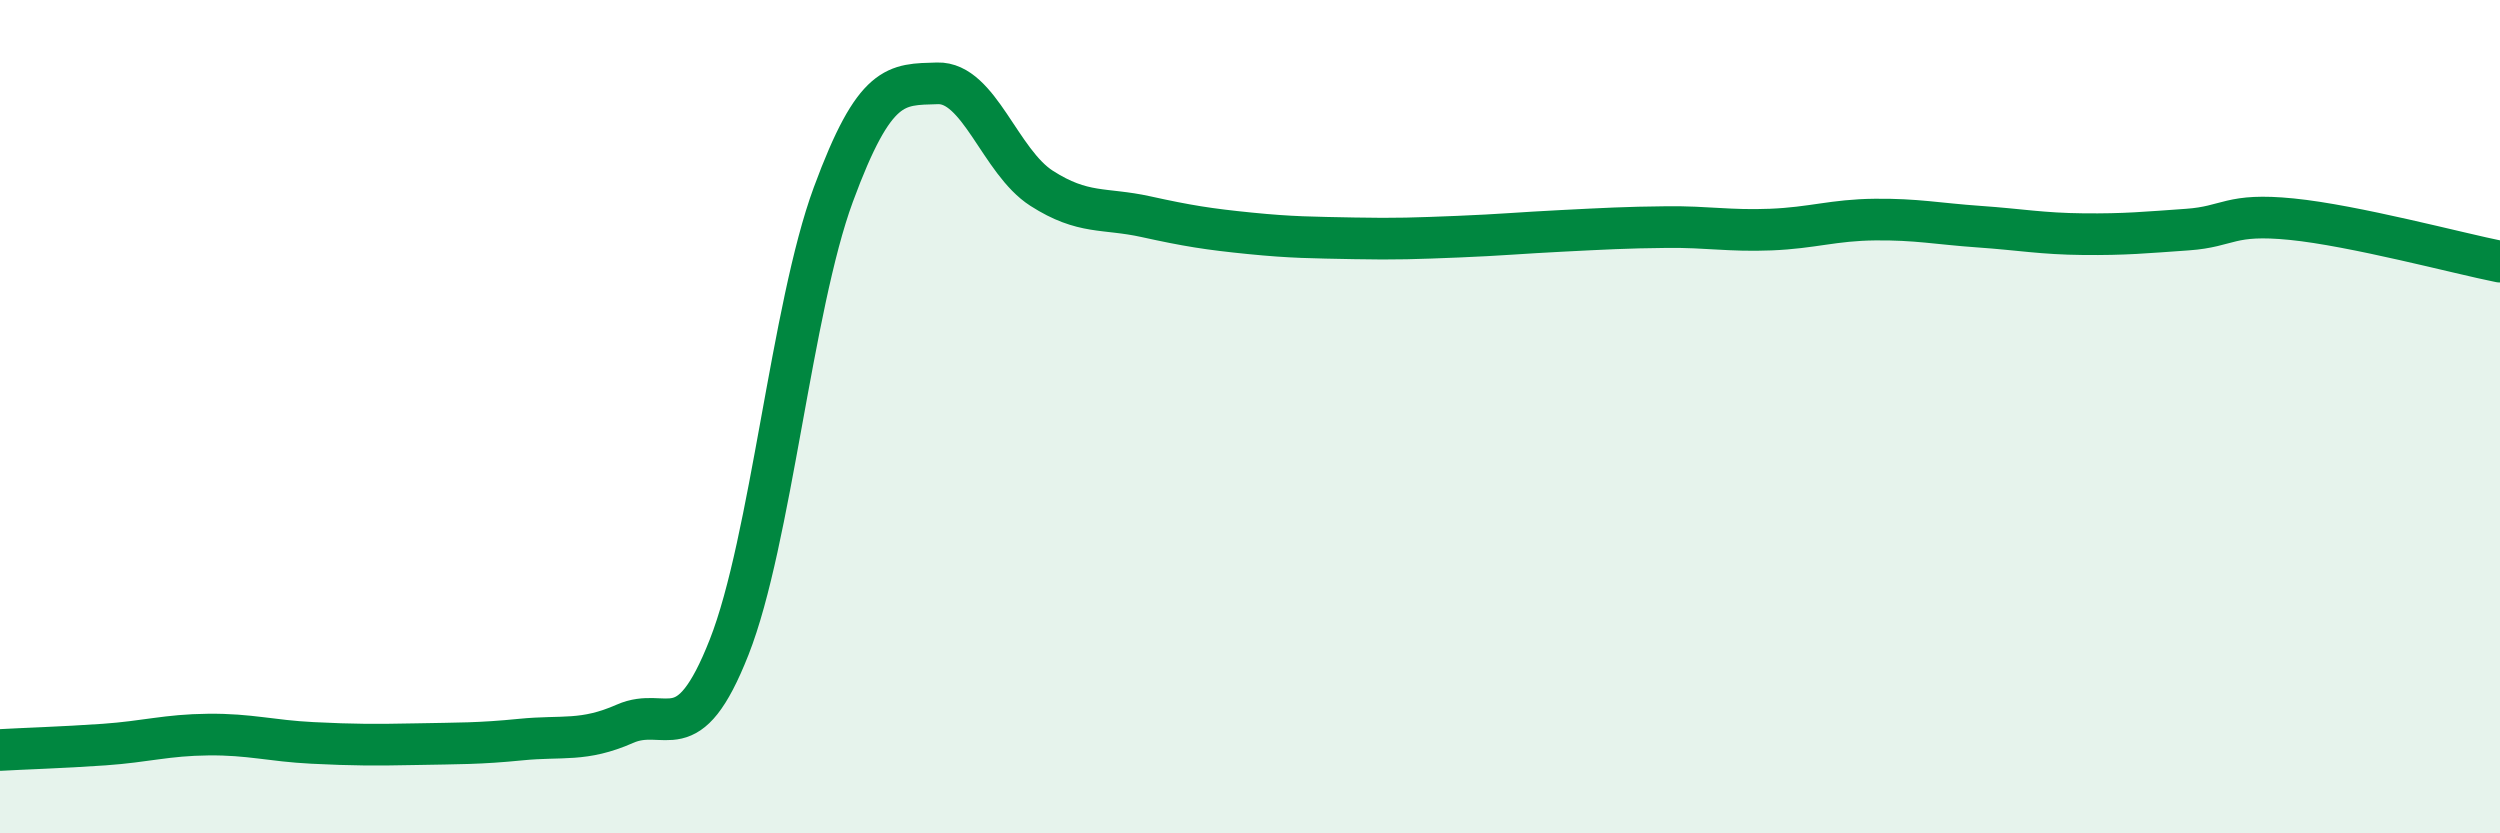
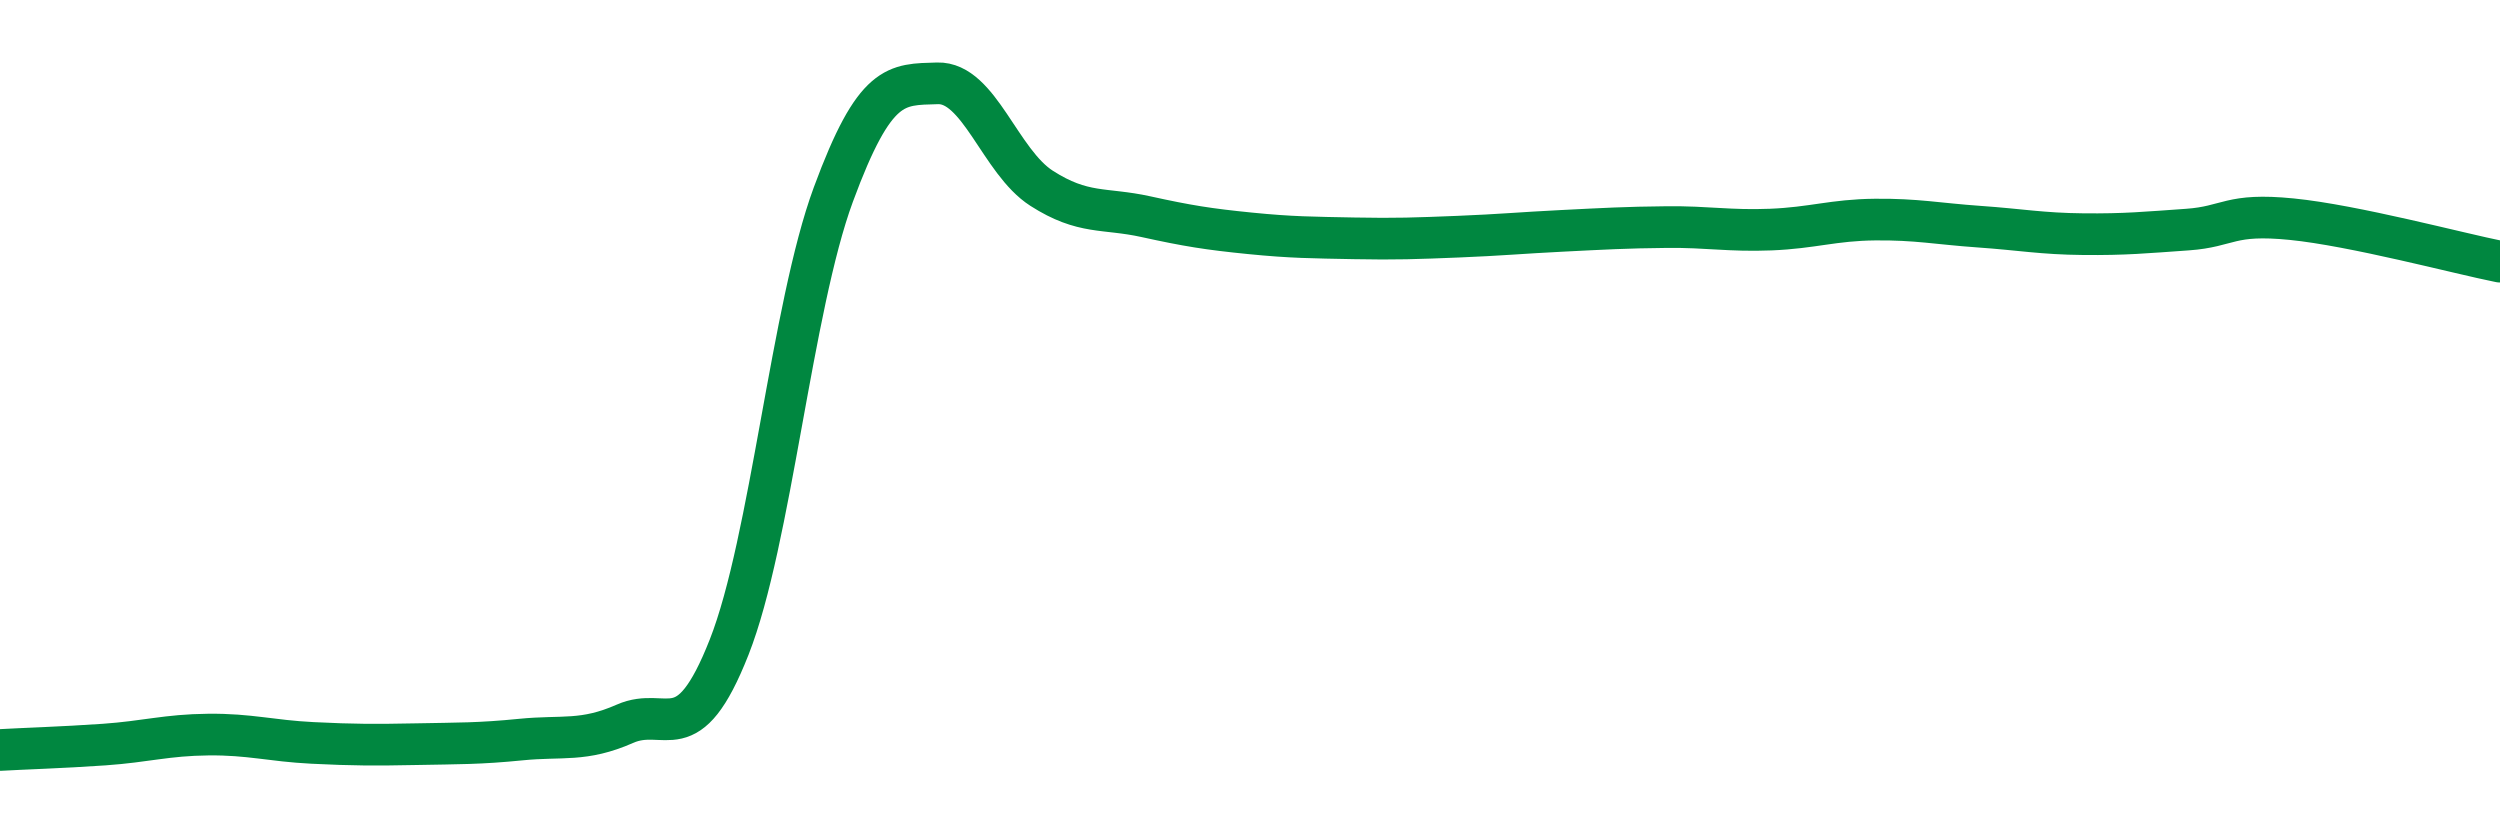
<svg xmlns="http://www.w3.org/2000/svg" width="60" height="20" viewBox="0 0 60 20">
-   <path d="M 0,18 C 0.5,17.97 1.5,17.94 2.5,17.87 C 3.5,17.8 4,17.64 5,17.63 C 6,17.62 6.5,17.78 7.5,17.83 C 8.5,17.88 9,17.88 10,17.86 C 11,17.84 11.5,17.85 12.5,17.75 C 13.5,17.65 14,17.81 15,17.37 C 16,16.93 16.5,18.07 17.5,15.53 C 18.5,12.99 19,7.38 20,4.67 C 21,1.96 21.5,2.03 22.5,2 C 23.5,1.97 24,3.88 25,4.52 C 26,5.16 26.5,4.98 27.5,5.2 C 28.5,5.42 29,5.5 30,5.6 C 31,5.7 31.5,5.7 32.5,5.72 C 33.5,5.74 34,5.72 35,5.68 C 36,5.64 36.5,5.59 37.5,5.54 C 38.5,5.49 39,5.46 40,5.45 C 41,5.44 41.5,5.55 42.5,5.51 C 43.5,5.47 44,5.28 45,5.27 C 46,5.26 46.5,5.37 47.5,5.44 C 48.5,5.51 49,5.61 50,5.62 C 51,5.63 51.5,5.58 52.5,5.51 C 53.5,5.44 53.5,5.11 55,5.26 C 56.5,5.41 59,6.08 60,6.28L60 20L0 20Z" fill="#008740" opacity="0.1" stroke-linecap="round" stroke-linejoin="round" />
  <path d="M 0,18 C 0.5,17.97 1.5,17.94 2.5,17.87 C 3.5,17.8 4,17.64 5,17.63 C 6,17.62 6.5,17.78 7.5,17.83 C 8.5,17.88 9,17.88 10,17.86 C 11,17.84 11.5,17.85 12.5,17.75 C 13.5,17.65 14,17.81 15,17.37 C 16,16.93 16.5,18.07 17.5,15.53 C 18.5,12.99 19,7.38 20,4.67 C 21,1.96 21.5,2.03 22.5,2 C 23.5,1.97 24,3.88 25,4.52 C 26,5.16 26.5,4.98 27.5,5.2 C 28.5,5.42 29,5.5 30,5.6 C 31,5.7 31.5,5.7 32.5,5.72 C 33.5,5.74 34,5.72 35,5.68 C 36,5.64 36.5,5.59 37.5,5.54 C 38.5,5.49 39,5.46 40,5.45 C 41,5.44 41.5,5.55 42.5,5.51 C 43.5,5.47 44,5.28 45,5.27 C 46,5.26 46.5,5.37 47.5,5.44 C 48.5,5.51 49,5.61 50,5.62 C 51,5.63 51.5,5.58 52.5,5.51 C 53.5,5.44 53.5,5.11 55,5.26 C 56.5,5.41 59,6.08 60,6.28" stroke="#008740" stroke-width="1" fill="none" stroke-linecap="round" stroke-linejoin="round" />
</svg>